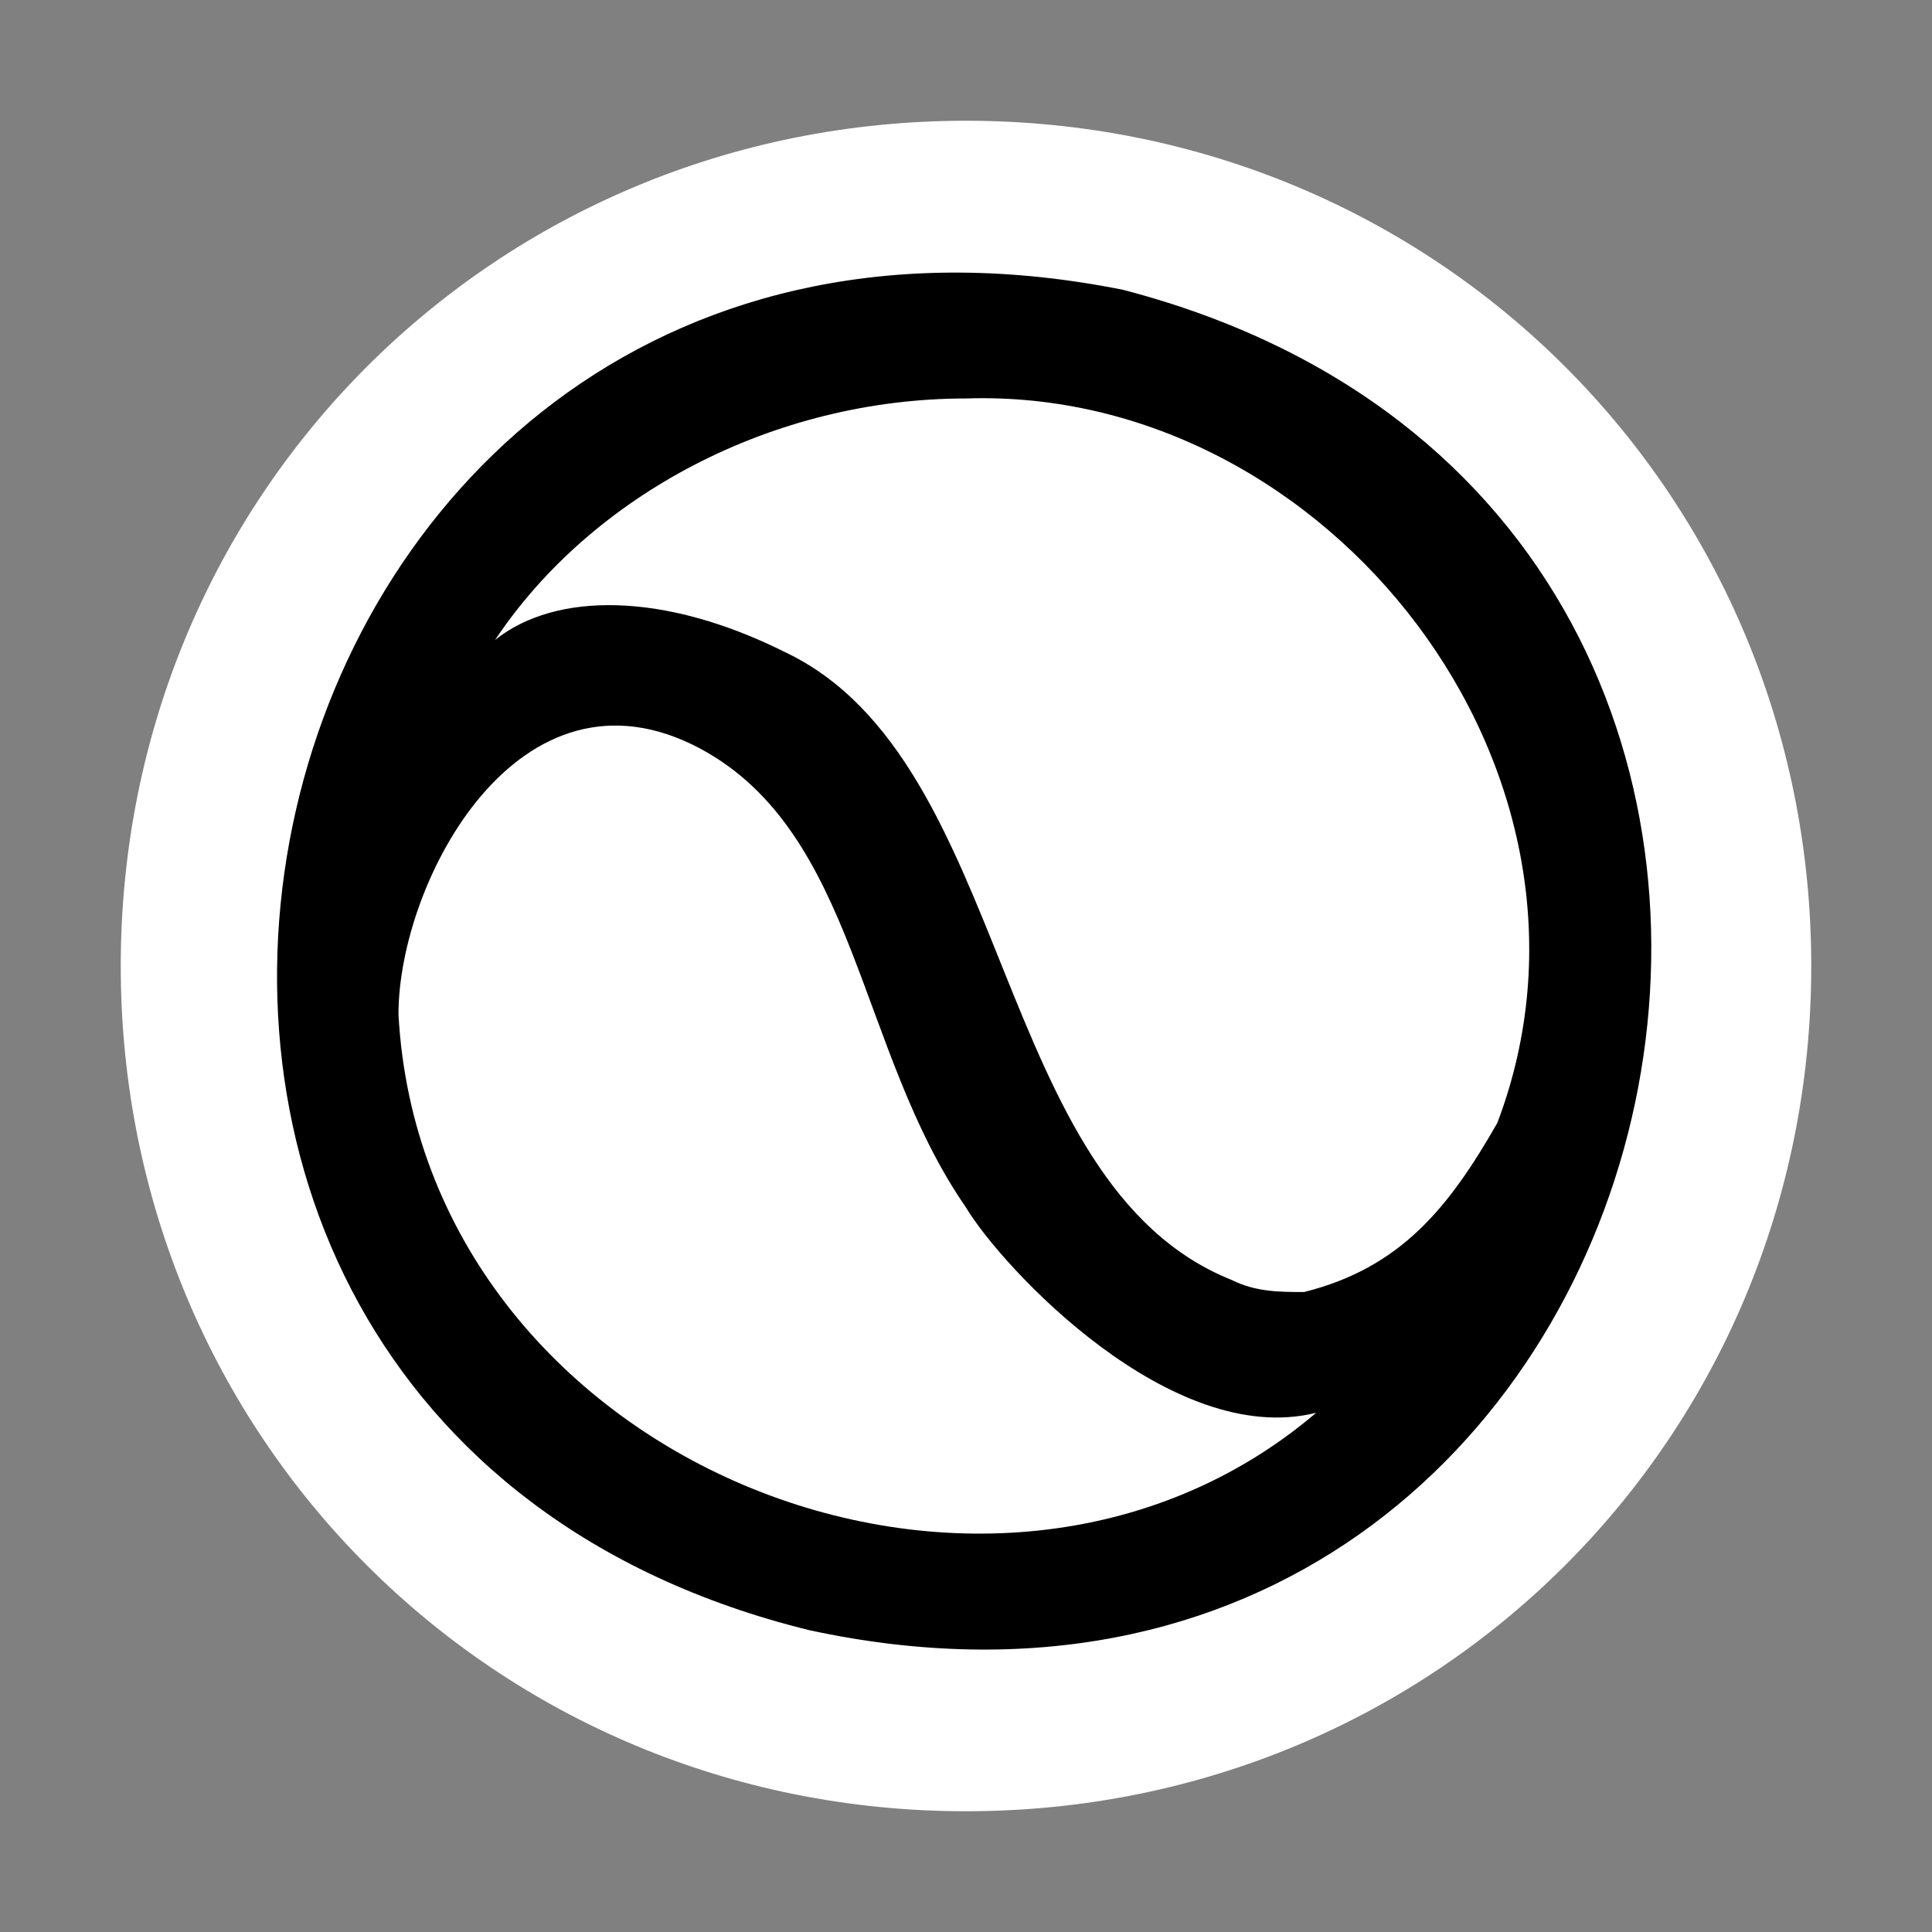
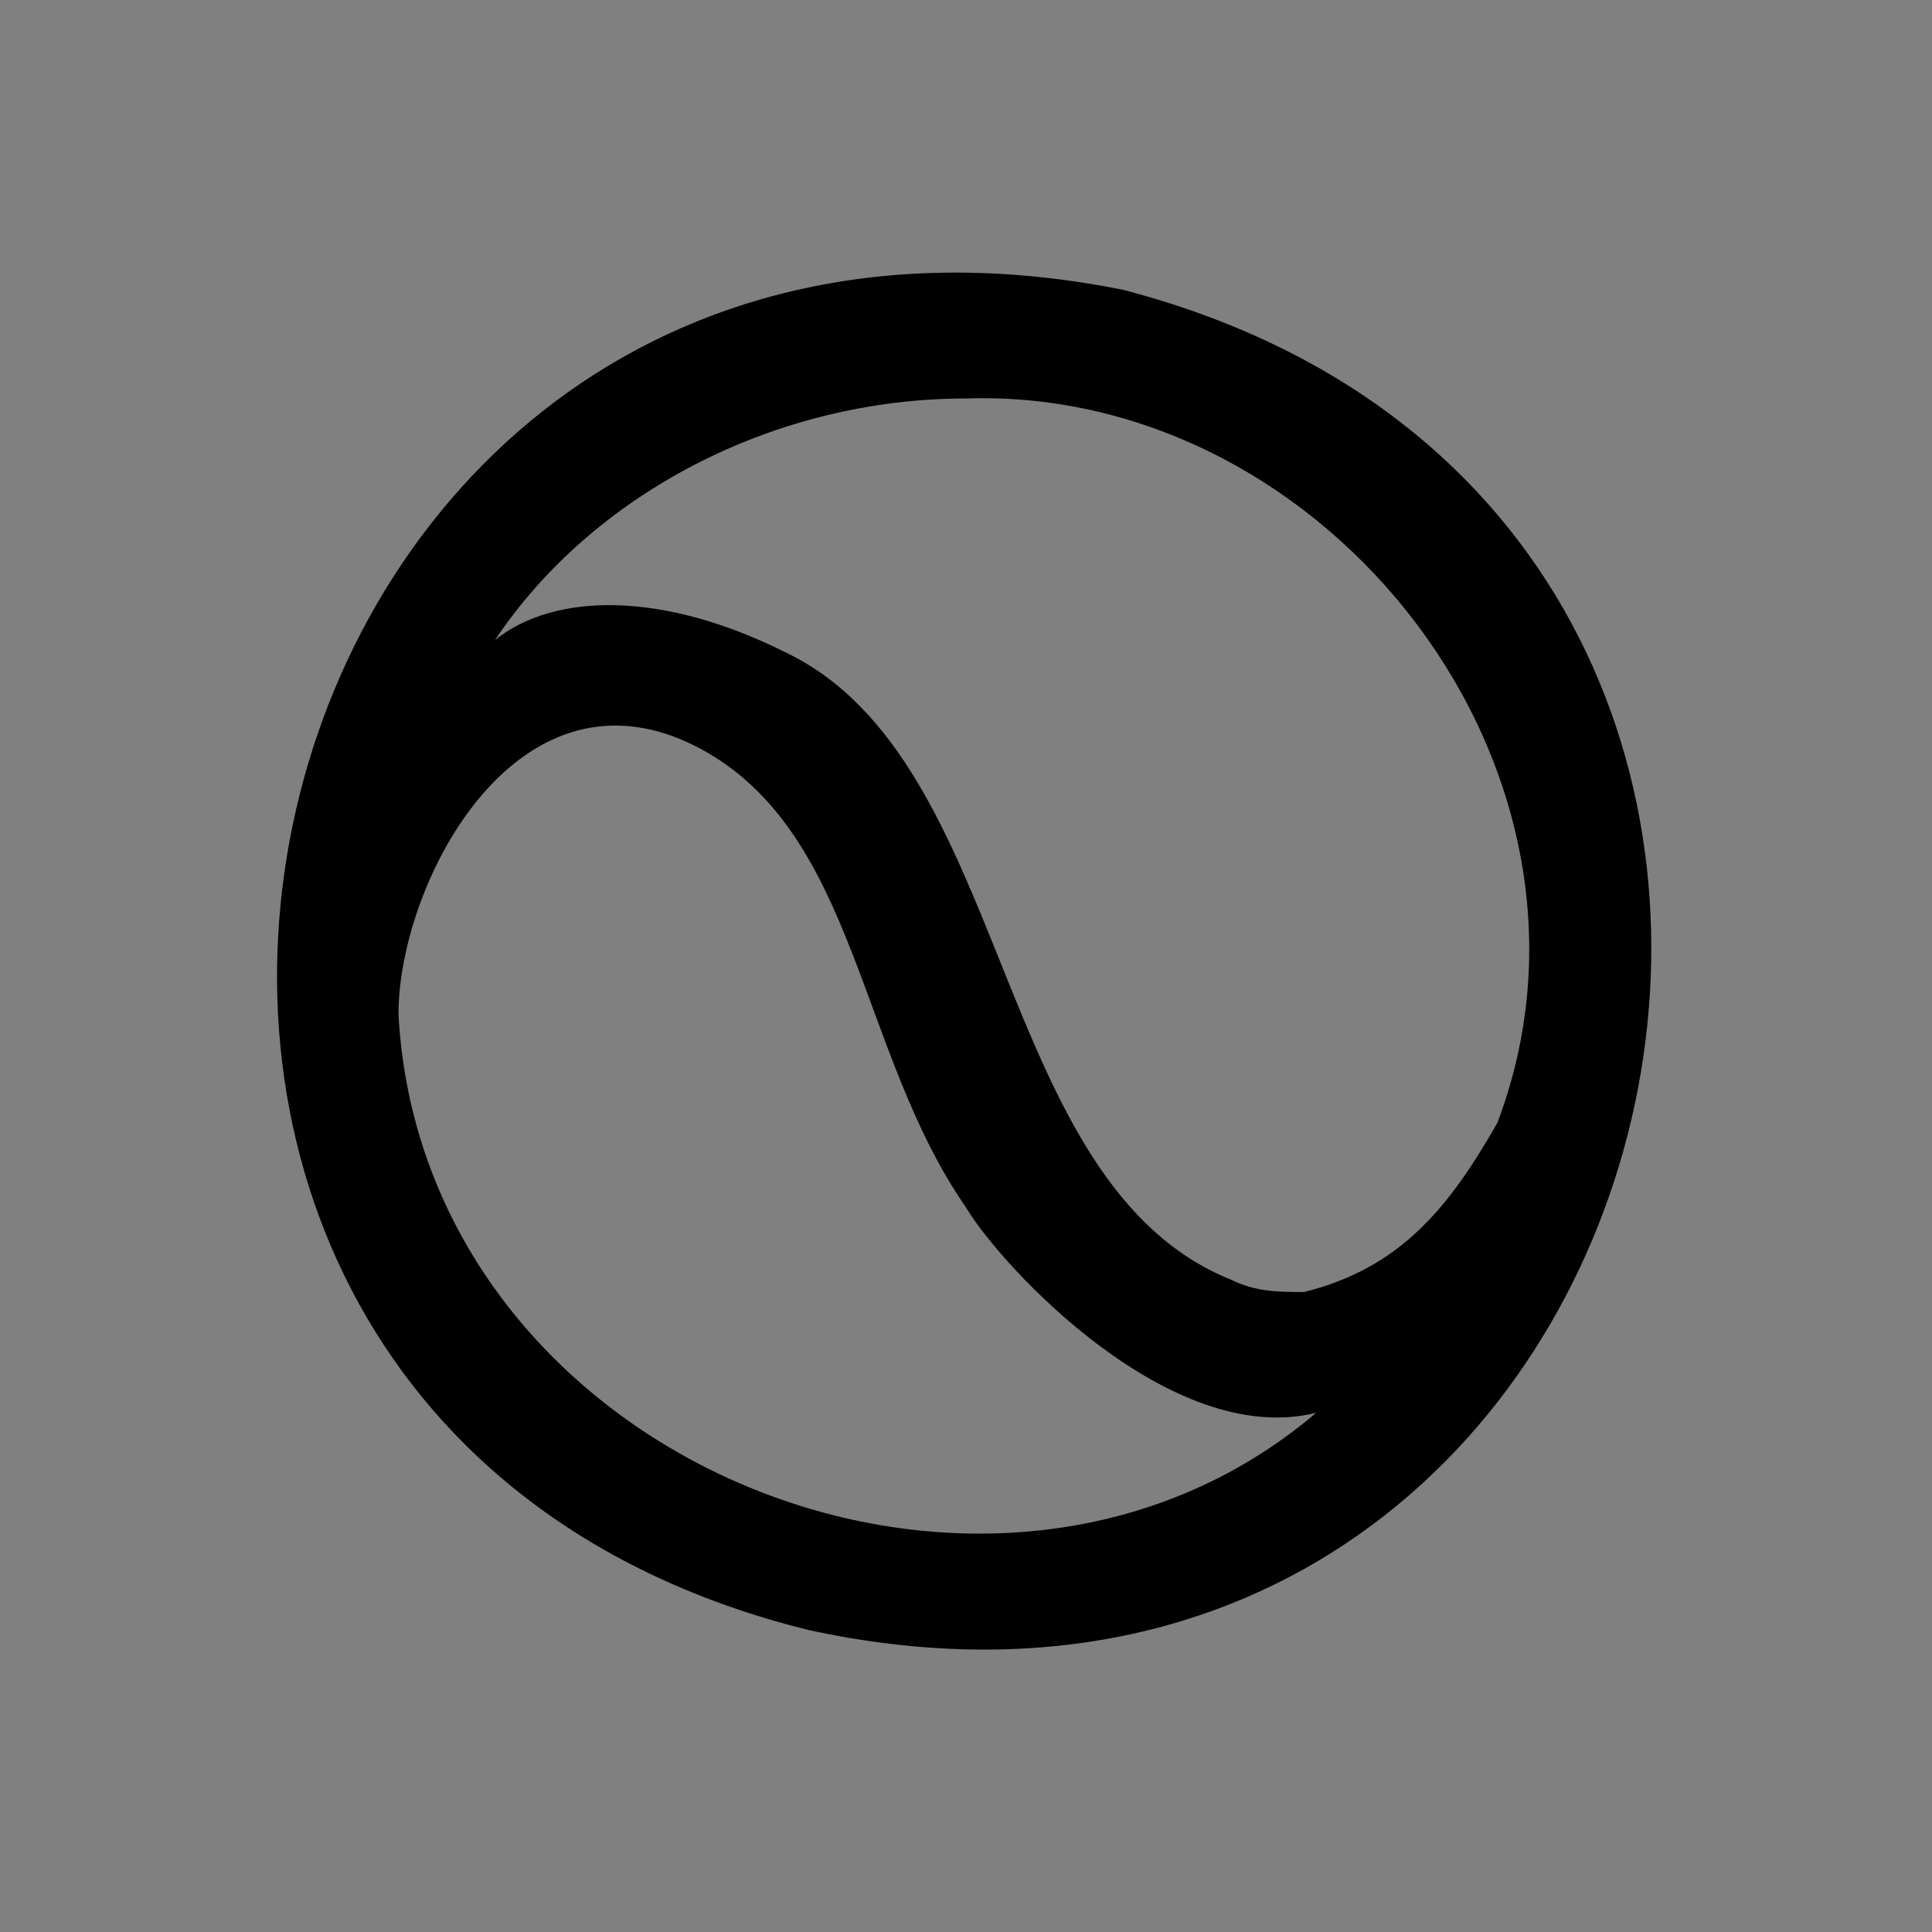
<svg xmlns="http://www.w3.org/2000/svg" version="1.1" id="图层_7" x="0px" y="0px" width="16px" height="16px" viewBox="0 0 16 16" enable-background="new 0 0 16 16" xml:space="preserve">
  <rect x="0" y="0" width="16" height="16" fill="#808080" stroke="none" />
-   <path d="M8,15L8,15c-3.9,0-7-3.1-7-7l0,0c0-3.9,3.1-7,7-7l0,0c3.9,0,7,3.1,7,7l0,0C15,11.9,11.9,15,8,15z" fill="#ffffff" stroke="param(outline)" stroke-width="param(outline-width)" />
  <path d="M9.3,2.4c-7.5-1.5-9.9,9.3-2.6,11.1C14.1,15.1,16.6,4.3,9.3,2.4z M8,3.3c3-0.1,5.5,3.1,4.4,6  c-0.4,0.7-0.8,1.2-1.6,1.4c-0.2,0-0.4,0-0.6-0.1c-2-0.8-1.8-4.3-3.7-5.2C5.5,4.9,4.6,4.9,4.1,5.3C4.9,4.1,6.4,3.3,8,3.3z M3.3,8.4  c0-1.1,1-3,2.5-2.2C7.1,6.9,7.1,8.7,8,10c0.3,0.5,1.7,2,2.9,1.7C8.2,14,3.5,12.1,3.3,8.4z" fill="param(fill)" stroke-width="0" />
</svg>